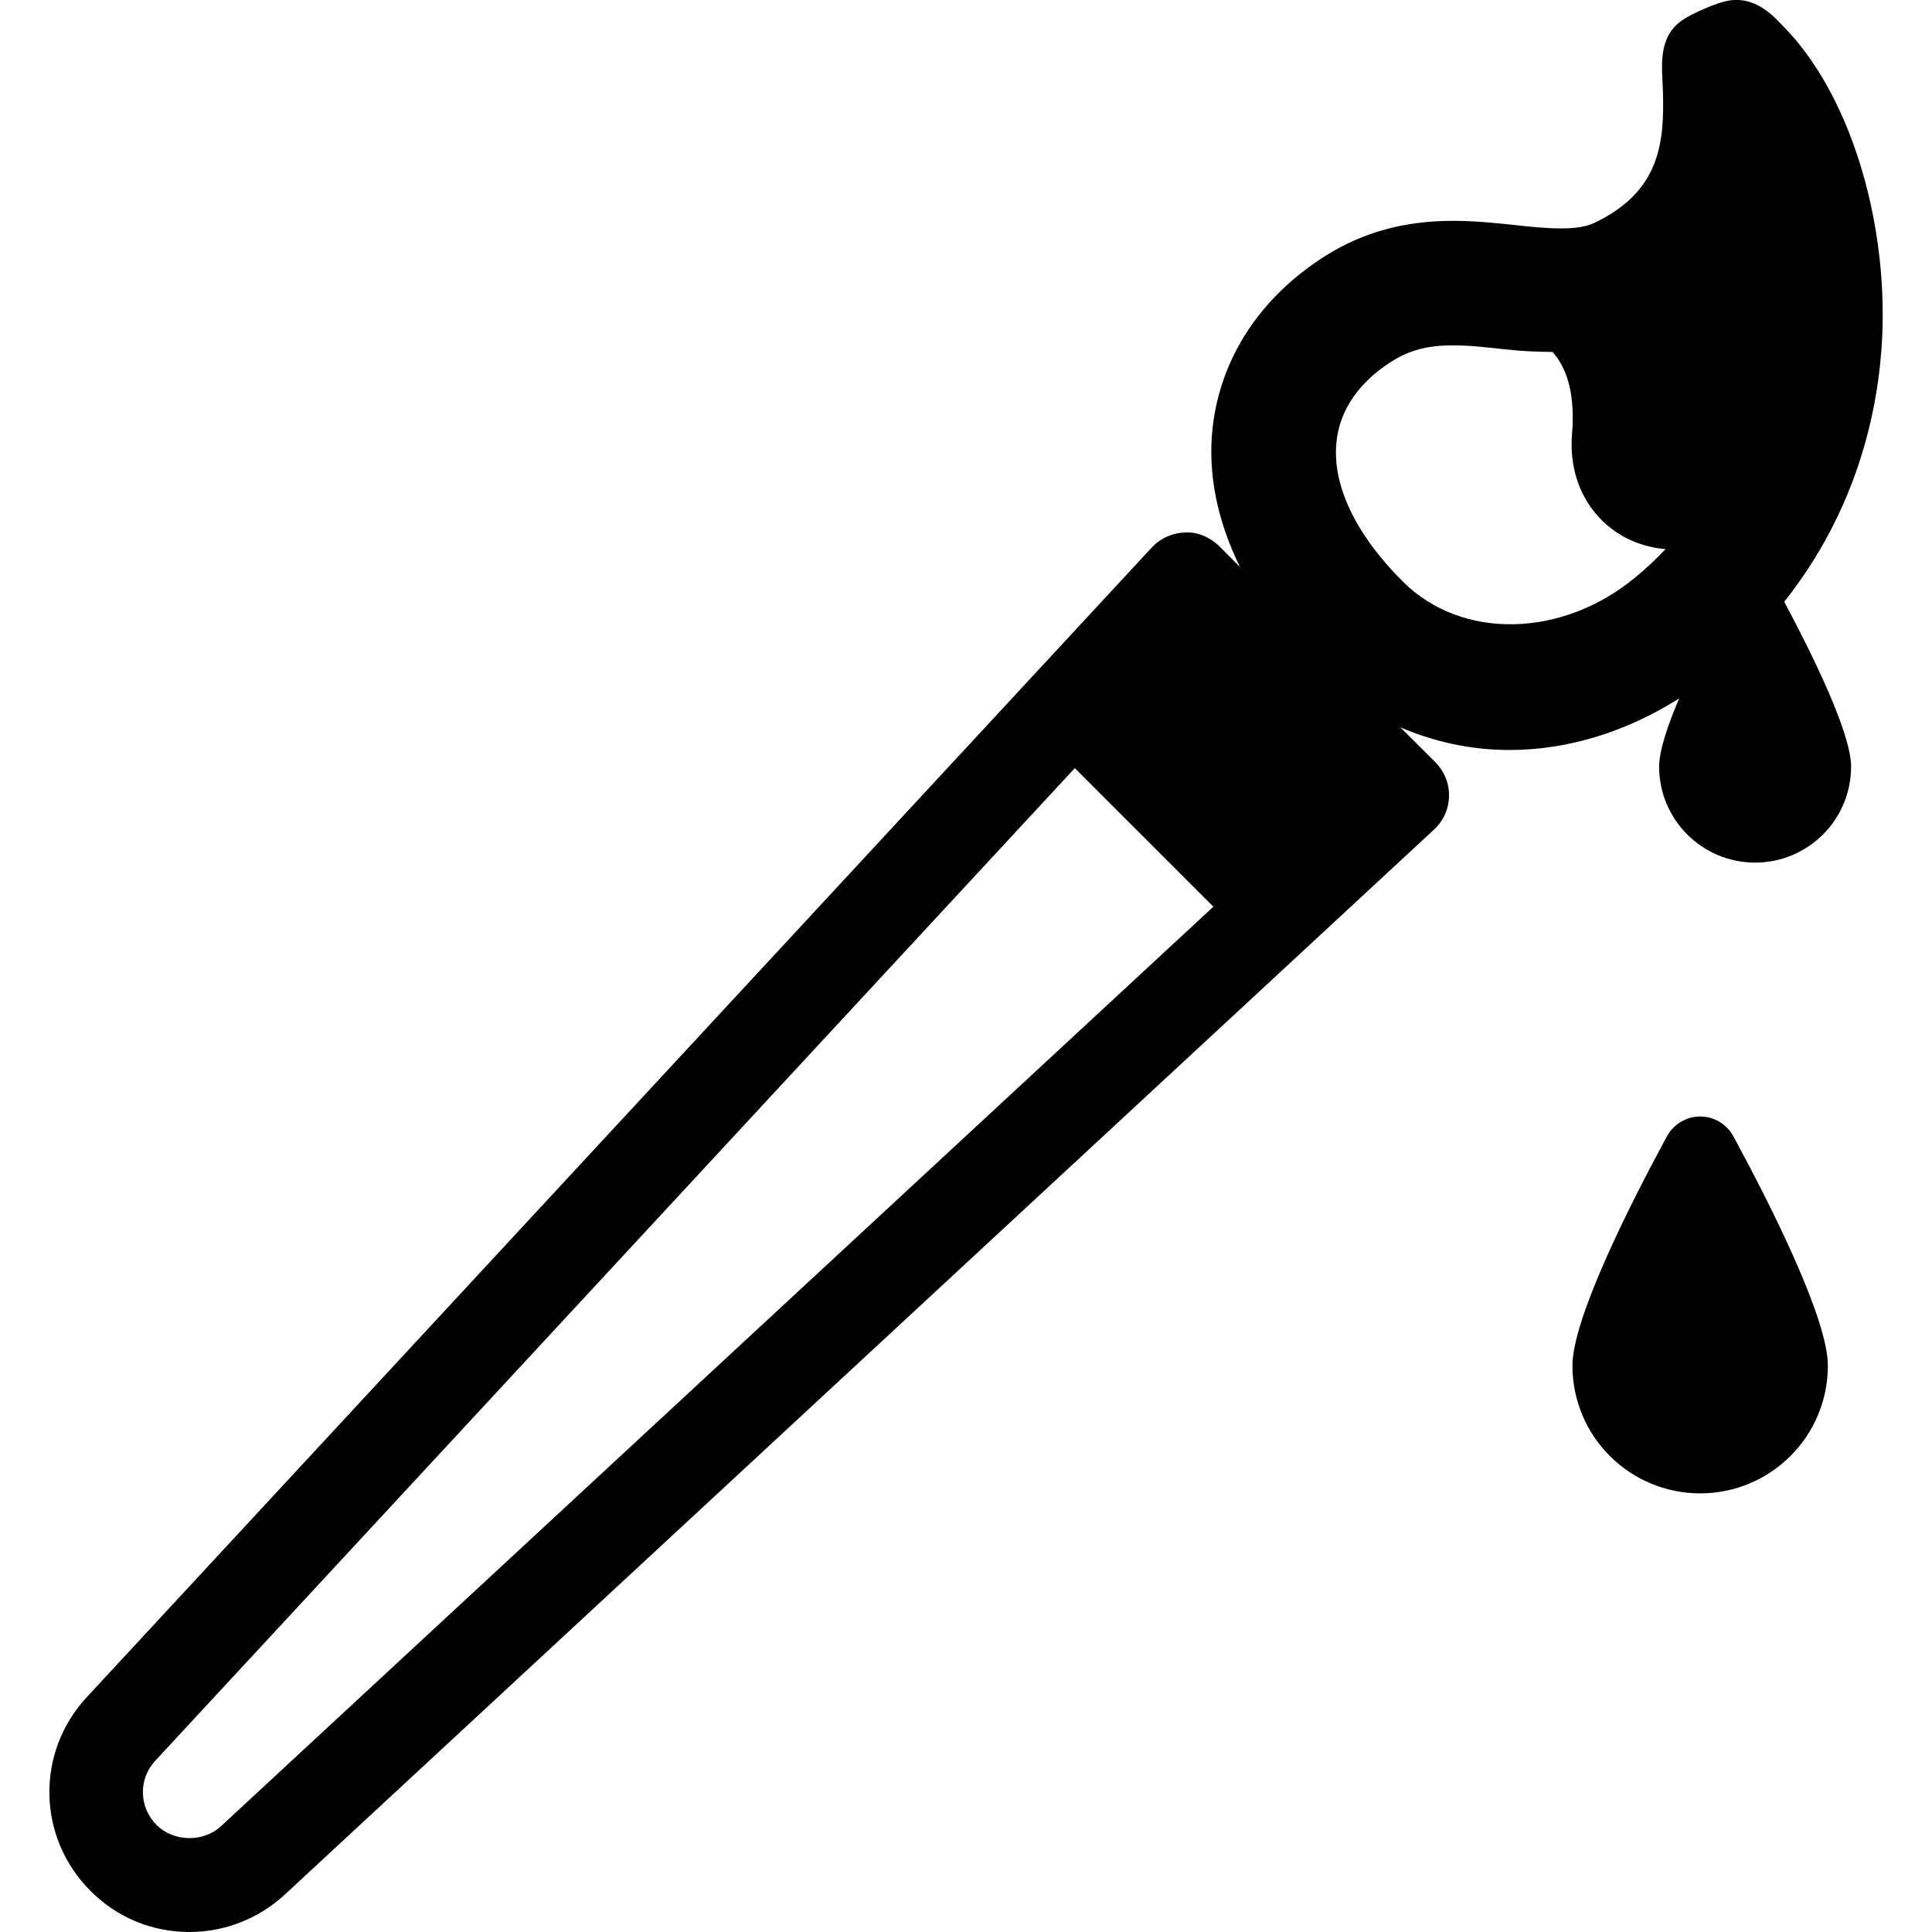
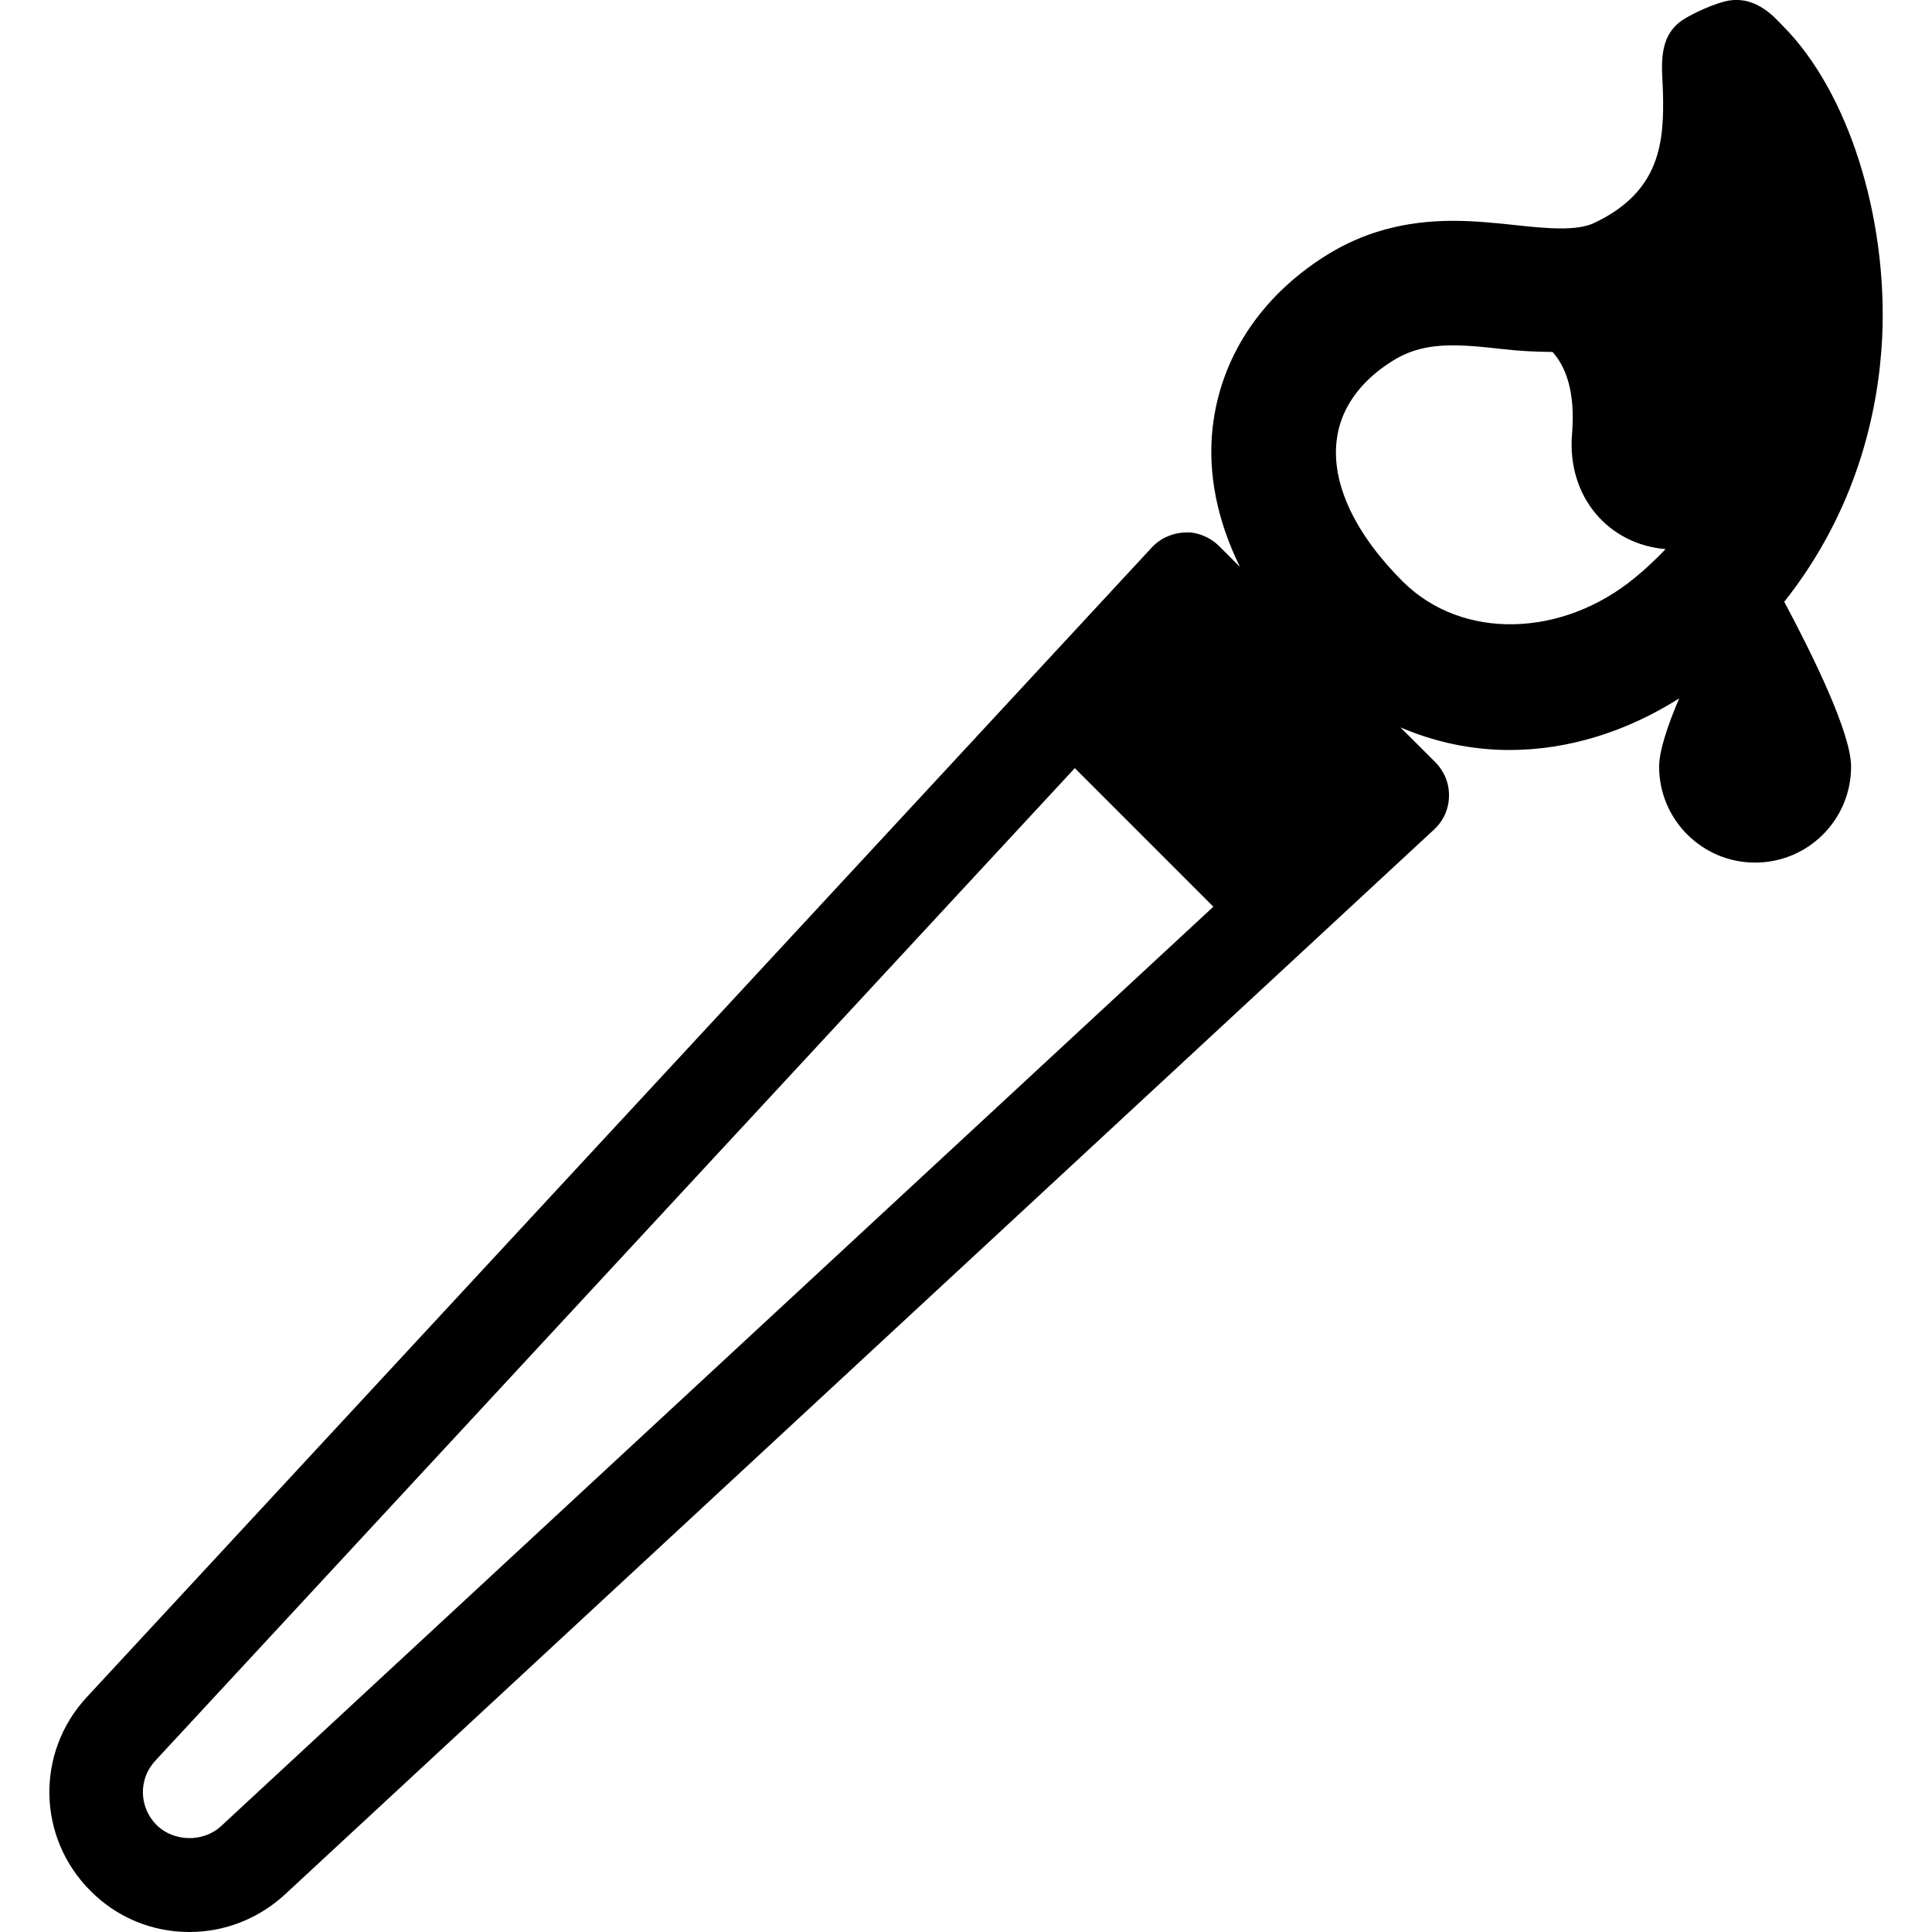
<svg xmlns="http://www.w3.org/2000/svg" width="50pt" height="50pt" viewBox="0 0 50 50" version="1.1">
  <g id="surface1">
-     <path style=" stroke:none;fill-rule:nonzero;fill:rgb(0%,0%,0%);fill-opacity:1;" d="M 44 28.895 C 43.641 28.895 43.309 29.094 43.137 29.414 C 42.156 31.223 40.695 34.129 40.695 35.344 C 40.695 37.172 42.176 38.648 44 38.648 C 45.824 38.648 47.305 37.172 47.305 35.344 C 47.305 34.129 45.844 31.223 44.863 29.414 C 44.691 29.094 44.363 28.895 44 28.895 Z M 44 28.895 " />
    <path style=" stroke:none;fill-rule:nonzero;fill:rgb(0%,0%,0%);fill-opacity:1;" d="M 46.137 0.668 C 45.957 0.488 45.477 -0.109 44.738 0.016 C 44.414 0.07 43.801 0.344 43.531 0.527 C 42.891 0.969 43.016 1.746 43.035 2.324 C 43.078 3.676 42.977 4.953 41.258 5.77 C 40.812 5.984 40.023 5.914 39.238 5.828 C 38.703 5.77 38.156 5.715 37.605 5.715 C 36.344 5.715 35.266 6.012 34.297 6.625 C 32.617 7.688 31.586 9.262 31.383 11.066 C 31.25 12.254 31.504 13.48 32.09 14.672 L 31.555 14.137 C 31.32 13.902 30.969 13.758 30.676 13.781 C 30.348 13.789 30.035 13.926 29.809 14.168 L 2.246 43.922 C 0.918 45.352 0.961 47.559 2.344 48.938 C 3.027 49.625 3.934 50 4.902 50 C 5.816 50 6.691 49.656 7.367 49.035 L 37.113 21.469 C 37.355 21.246 37.496 20.934 37.5 20.605 C 37.508 20.277 37.379 19.961 37.148 19.727 L 36.242 18.824 C 37.125 19.203 38.078 19.41 39.066 19.41 C 40.59 19.41 42.109 18.93 43.457 18.074 C 43.152 18.789 42.938 19.438 42.938 19.84 C 42.938 21.211 44.051 22.324 45.422 22.324 C 46.797 22.324 47.906 21.211 47.906 19.84 C 47.906 18.969 46.906 16.941 46.176 15.574 C 48.055 13.203 48.617 10.641 48.711 8.73 C 48.855 5.594 47.824 2.355 46.137 0.668 Z M 5.719 47.262 C 5.258 47.688 4.492 47.668 4.051 47.23 C 3.594 46.77 3.578 46.039 4.02 45.566 L 27.816 19.879 L 31.402 23.465 Z M 36.297 15.043 C 35.07 13.816 34.465 12.531 34.59 11.422 C 34.703 10.387 35.43 9.723 36.02 9.352 C 36.477 9.062 36.949 8.938 37.605 8.938 C 38.039 8.938 38.469 8.988 38.891 9.035 C 39.332 9.086 39.762 9.105 40.18 9.109 C 40.508 9.477 40.777 10.105 40.684 11.234 C 40.551 12.867 41.637 14.09 43.105 14.211 C 42.867 14.461 42.613 14.703 42.324 14.941 C 40.445 16.5 37.84 16.586 36.297 15.043 Z M 36.297 15.043 " />
  </g>
</svg>